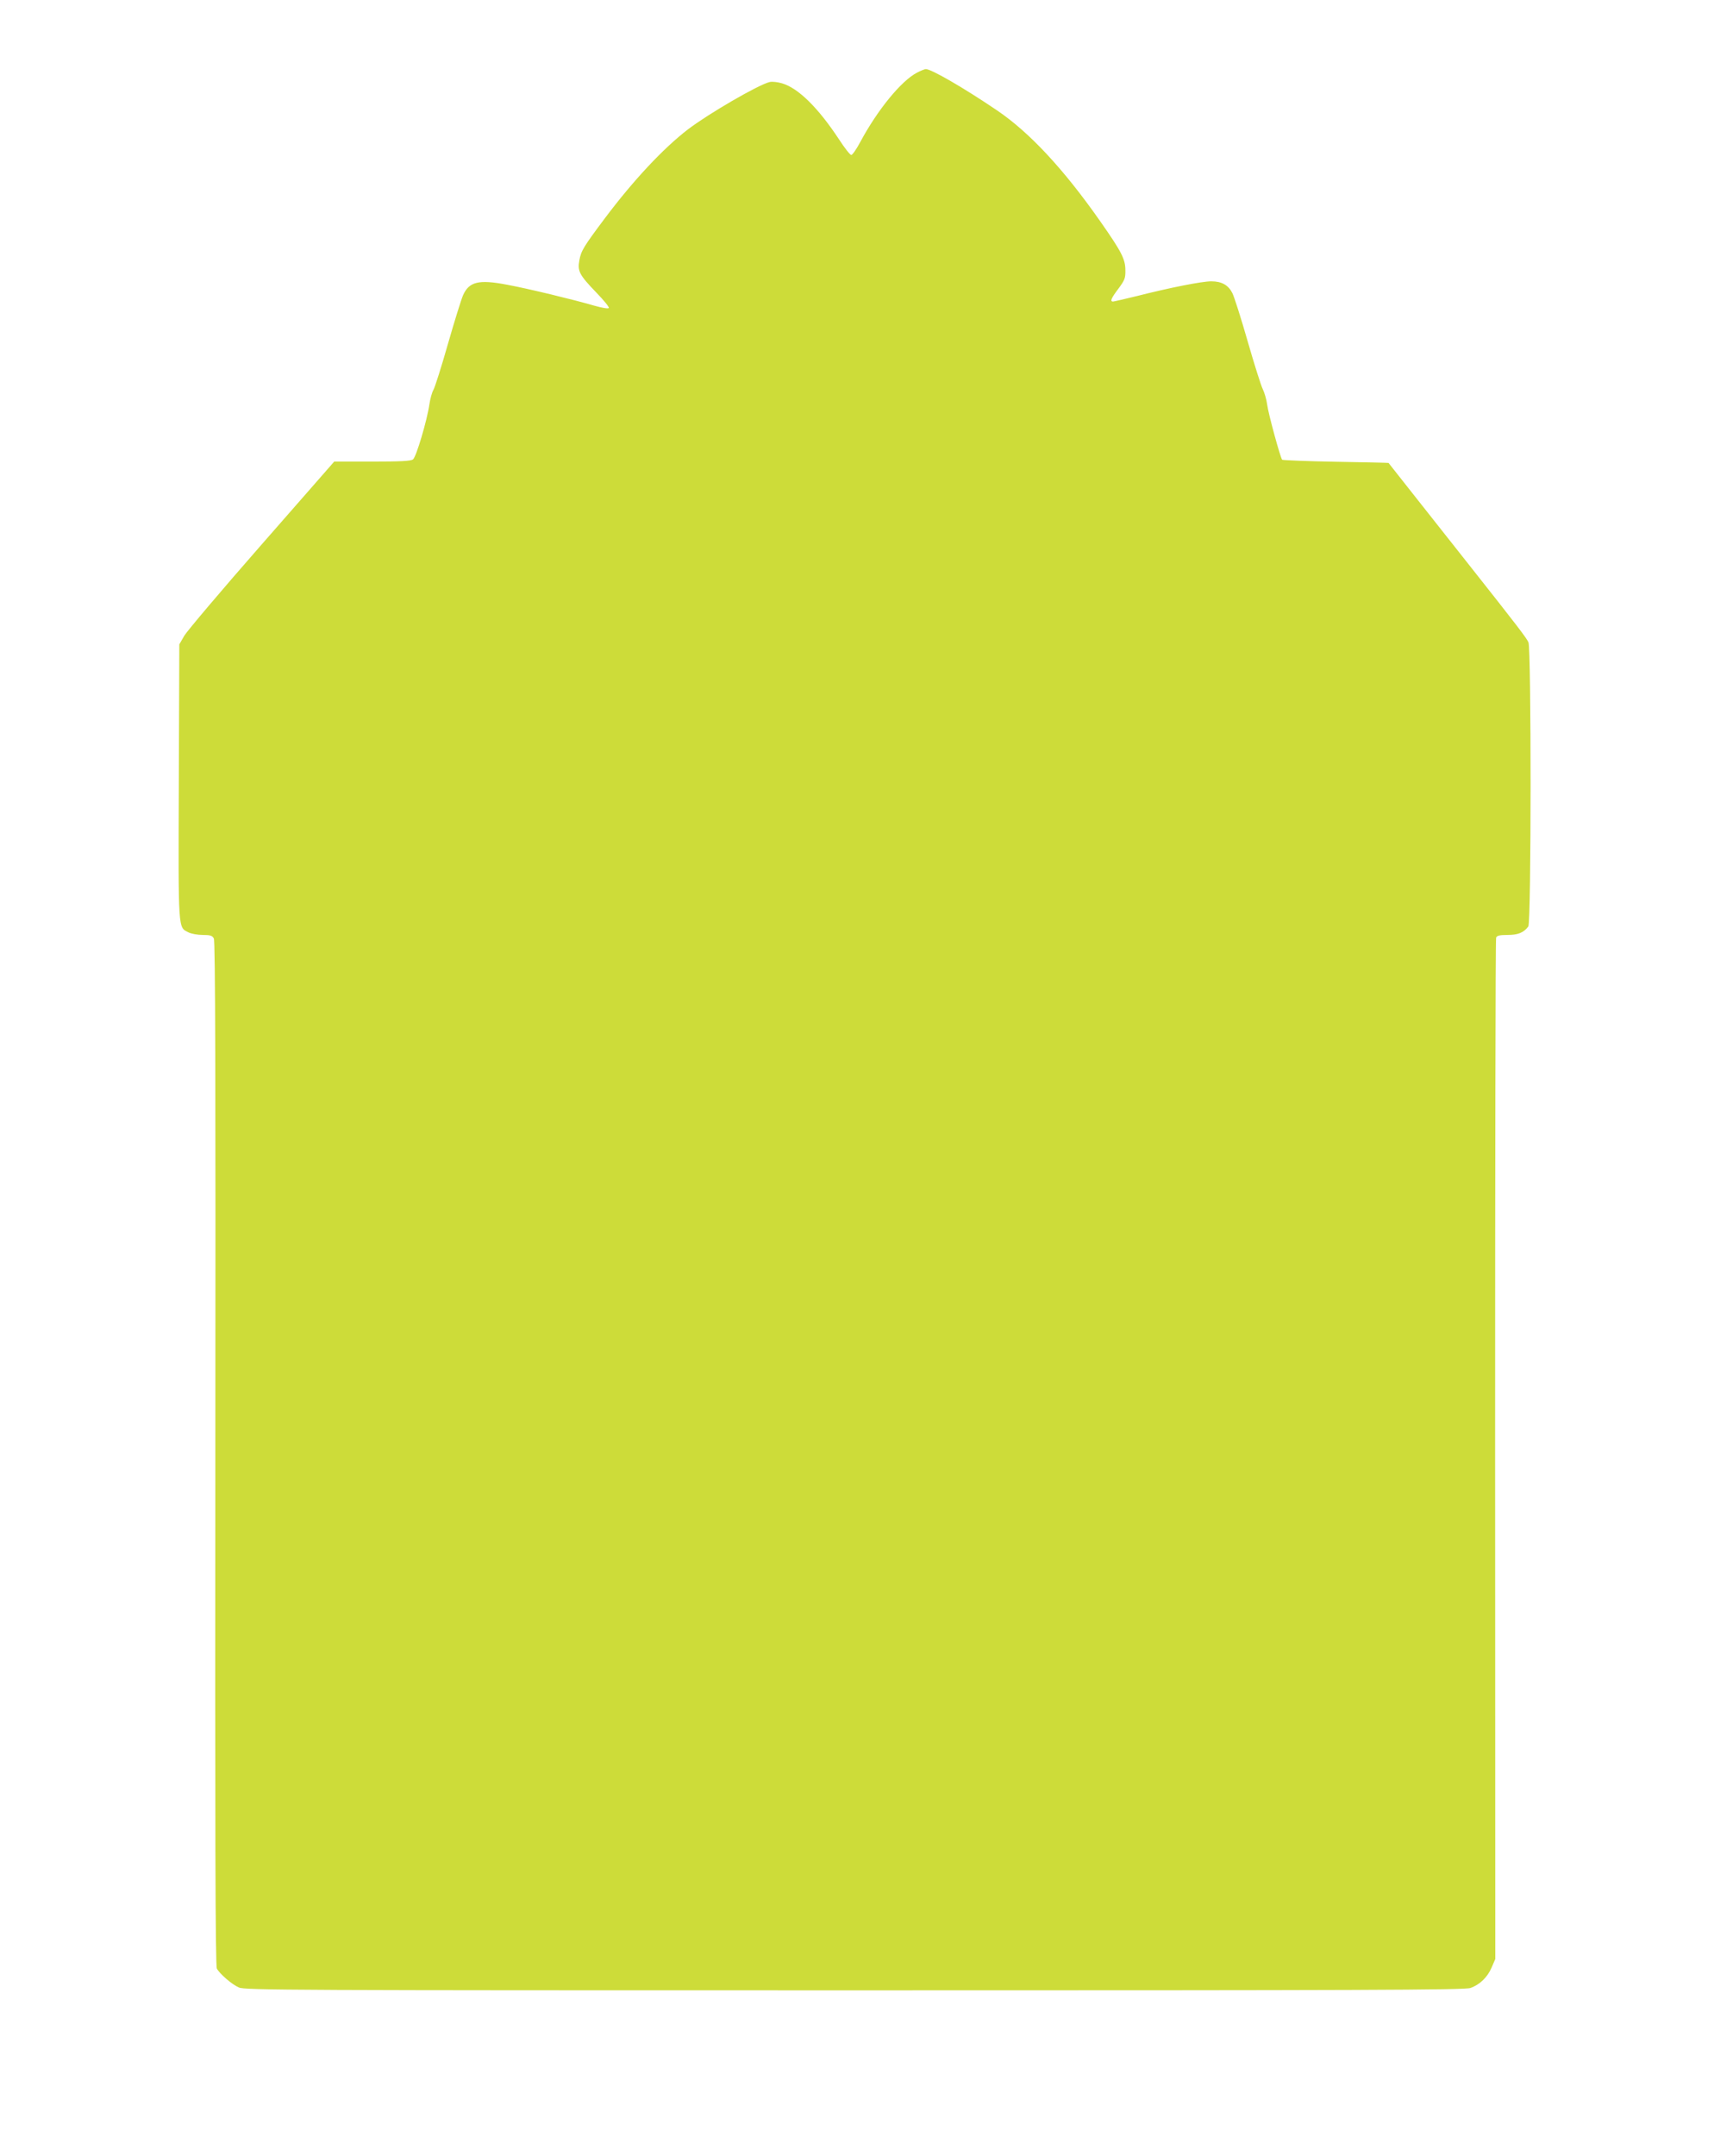
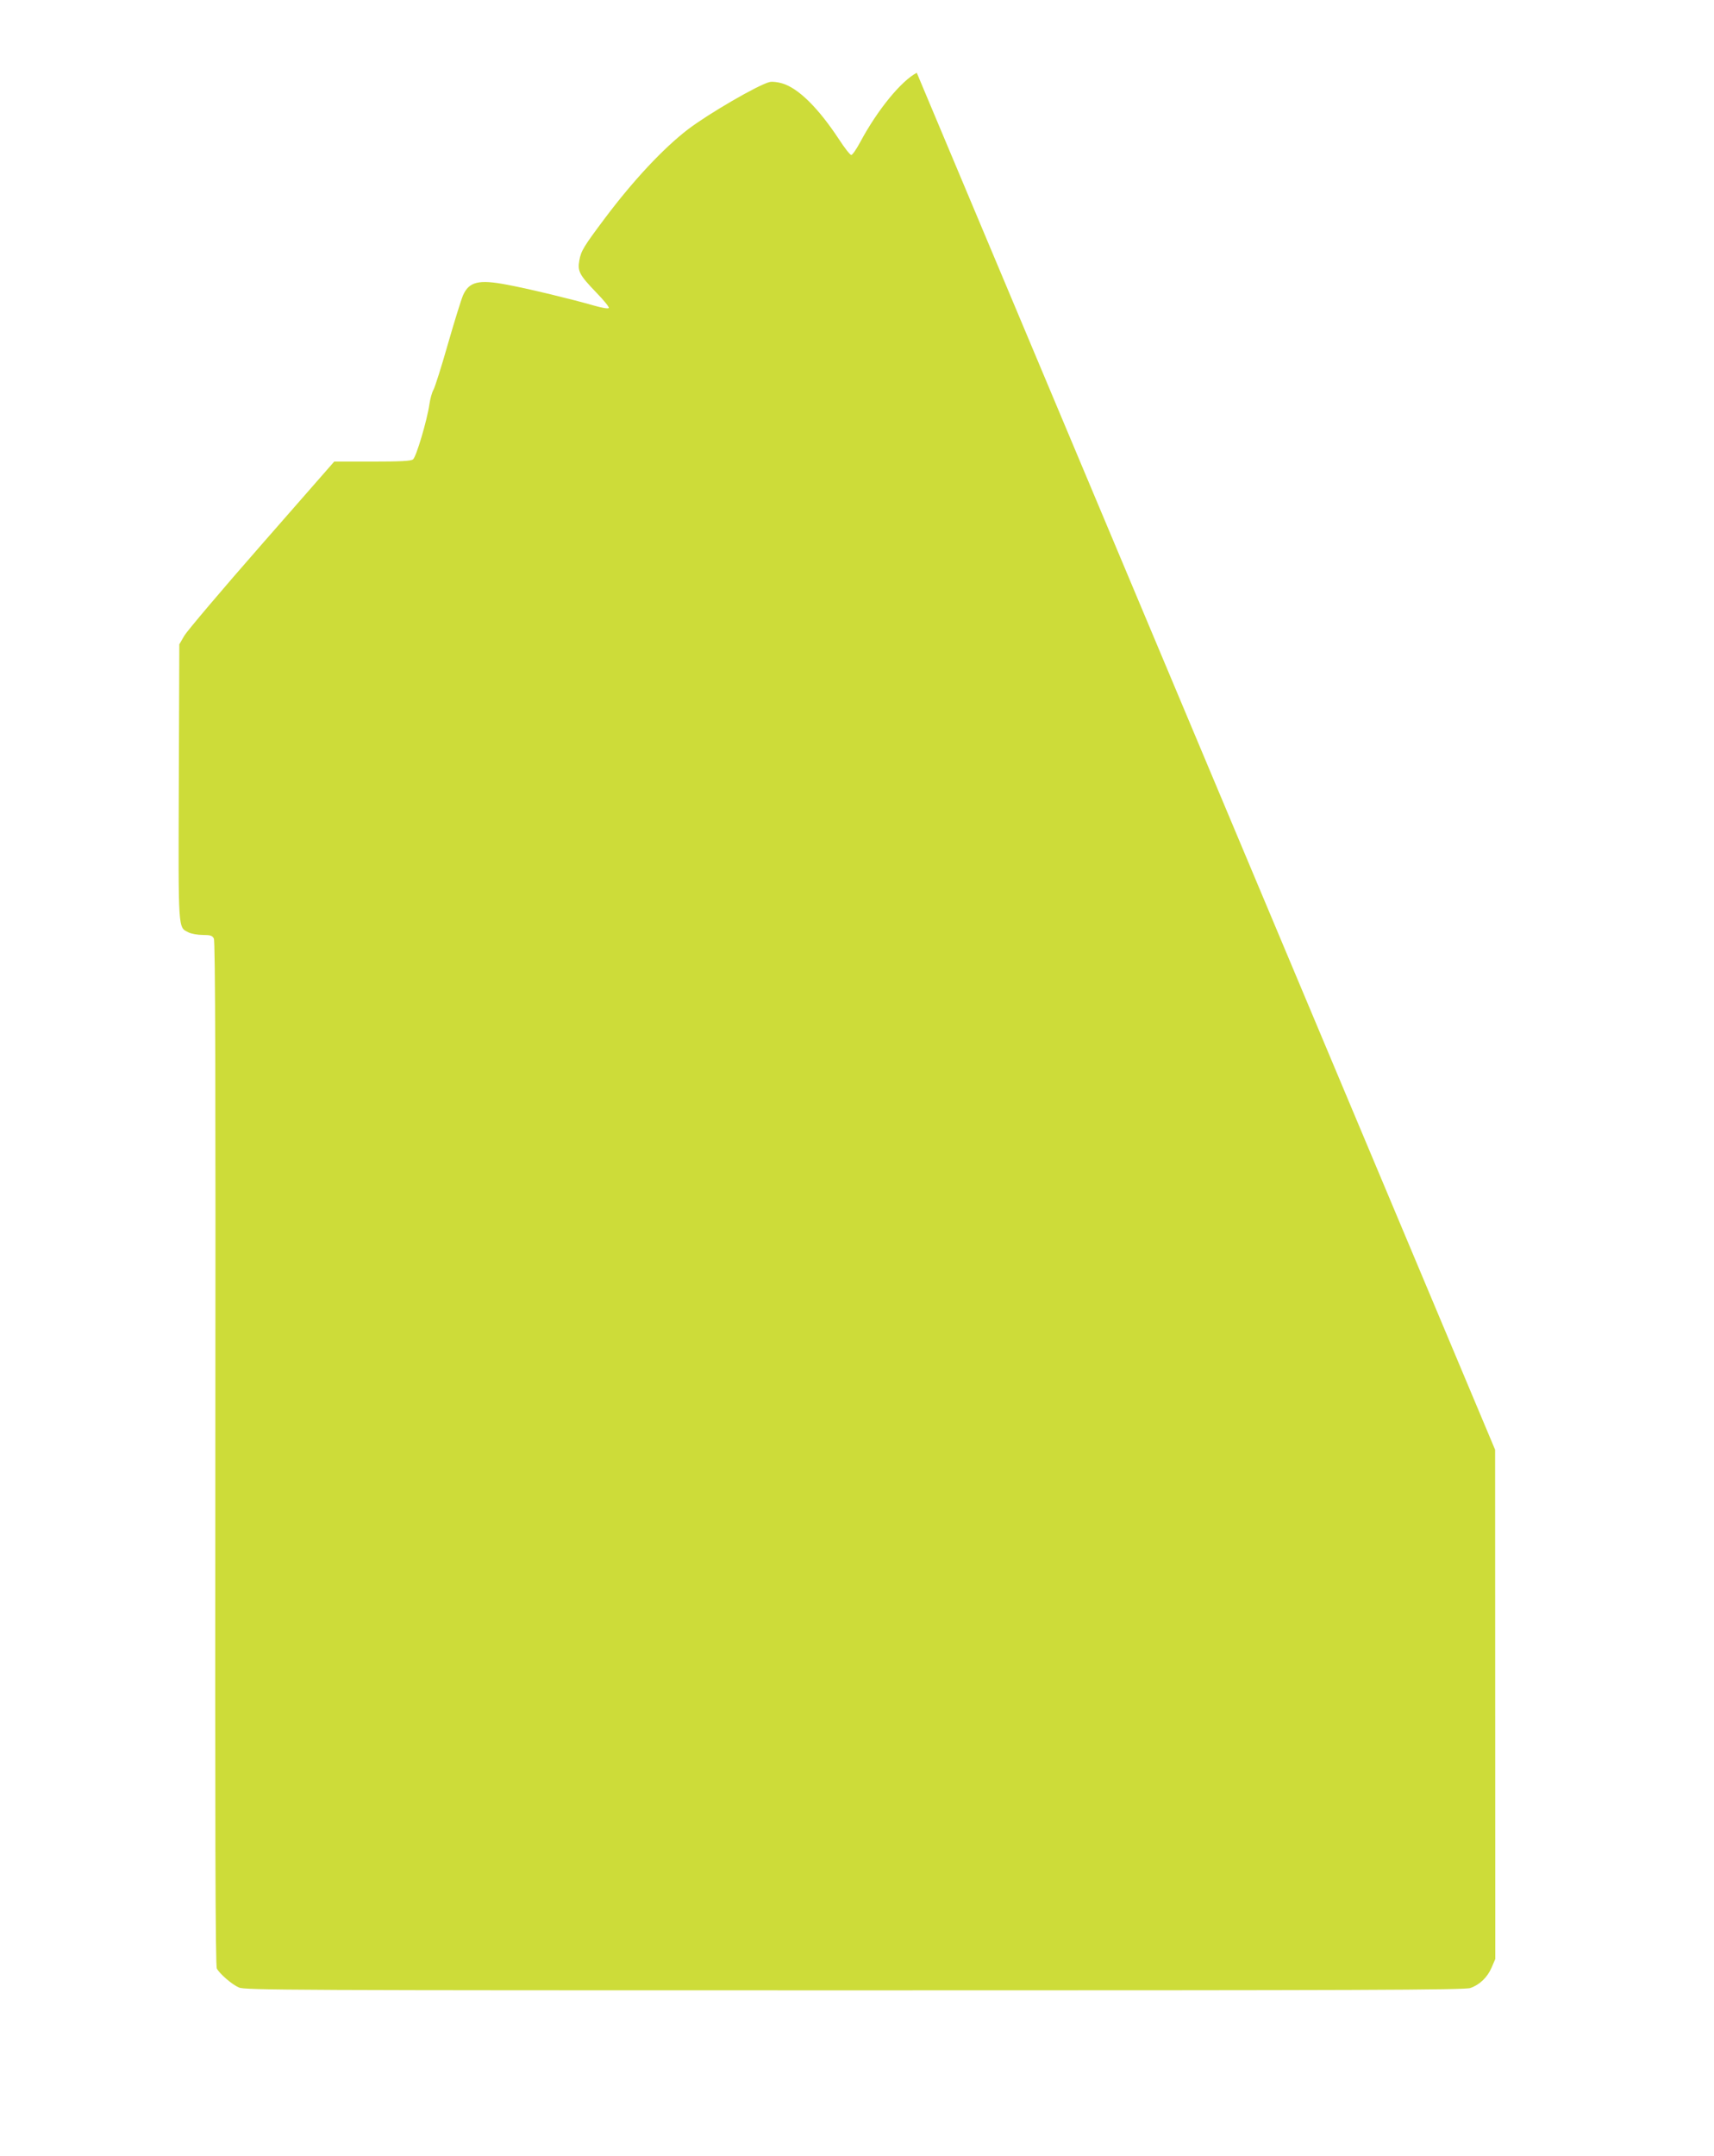
<svg xmlns="http://www.w3.org/2000/svg" version="1.0" width="1018pt" height="1280pt" viewBox="0 0 1018 1280" preserveAspectRatio="xMidYMid meet">
  <g transform="translate(0,1280) scale(0.1,-0.1)" fill="#cddc39" stroke="none">
-     <path d="M5445 12368 c-93 -49 -233 -220 -335 -410 -23 -43 -47 -78 -54 -78 -7 0 -40 42 -73 93 -124 188 -241 303 -337 332 -27 8 -60 12 -75 8 -67 -16 -363 -188 -485 -281 -145 -111 -324 -302 -493 -527 -126 -168 -142 -194 -152 -250 -12 -65 0 -87 101 -192 44 -45 77 -86 74 -91 -3 -6 -39 0 -88 14 -124 36 -388 100 -517 124 -168 32 -225 18 -261 -63 -10 -23 -51 -154 -90 -290 -39 -137 -78 -259 -86 -272 -8 -13 -19 -52 -24 -87 -14 -95 -78 -311 -97 -325 -12 -10 -77 -13 -243 -13 l-225 0 -430 -491 c-237 -270 -443 -514 -460 -542 l-30 -52 -3 -818 c-3 -899 -5 -859 58 -892 16 -8 54 -15 84 -15 46 0 57 -4 66 -21 9 -15 11 -830 9 -3057 -2 -2238 0 -3042 9 -3058 17 -31 89 -94 131 -112 33 -16 311 -17 3656 -17 3021 0 3626 2 3658 14 55 19 101 63 126 121 l22 51 -1 3023 c0 1663 2 3031 6 3040 5 12 20 16 68 16 61 0 95 13 123 50 18 22 18 1645 1 1687 -13 28 -61 91 -360 469 -79 99 -216 274 -306 387 -90 114 -164 208 -165 209 -1 1 -142 4 -314 7 -171 3 -314 9 -318 12 -10 11 -82 272 -89 328 -4 30 -16 71 -26 91 -10 20 -51 149 -90 285 -39 136 -80 265 -91 286 -24 47 -63 69 -125 69 -55 0 -243 -37 -436 -86 -75 -18 -142 -34 -147 -34 -20 0 -11 20 32 77 37 50 42 62 41 109 0 66 -23 110 -149 290 -218 311 -421 529 -615 660 -195 132 -390 245 -422 244 -7 -1 -31 -10 -53 -22z" />
+     <path d="M5445 12368 c-93 -49 -233 -220 -335 -410 -23 -43 -47 -78 -54 -78 -7 0 -40 42 -73 93 -124 188 -241 303 -337 332 -27 8 -60 12 -75 8 -67 -16 -363 -188 -485 -281 -145 -111 -324 -302 -493 -527 -126 -168 -142 -194 -152 -250 -12 -65 0 -87 101 -192 44 -45 77 -86 74 -91 -3 -6 -39 0 -88 14 -124 36 -388 100 -517 124 -168 32 -225 18 -261 -63 -10 -23 -51 -154 -90 -290 -39 -137 -78 -259 -86 -272 -8 -13 -19 -52 -24 -87 -14 -95 -78 -311 -97 -325 -12 -10 -77 -13 -243 -13 l-225 0 -430 -491 c-237 -270 -443 -514 -460 -542 l-30 -52 -3 -818 c-3 -899 -5 -859 58 -892 16 -8 54 -15 84 -15 46 0 57 -4 66 -21 9 -15 11 -830 9 -3057 -2 -2238 0 -3042 9 -3058 17 -31 89 -94 131 -112 33 -16 311 -17 3656 -17 3021 0 3626 2 3658 14 55 19 101 63 126 121 l22 51 -1 3023 z" />
  </g>
</svg>